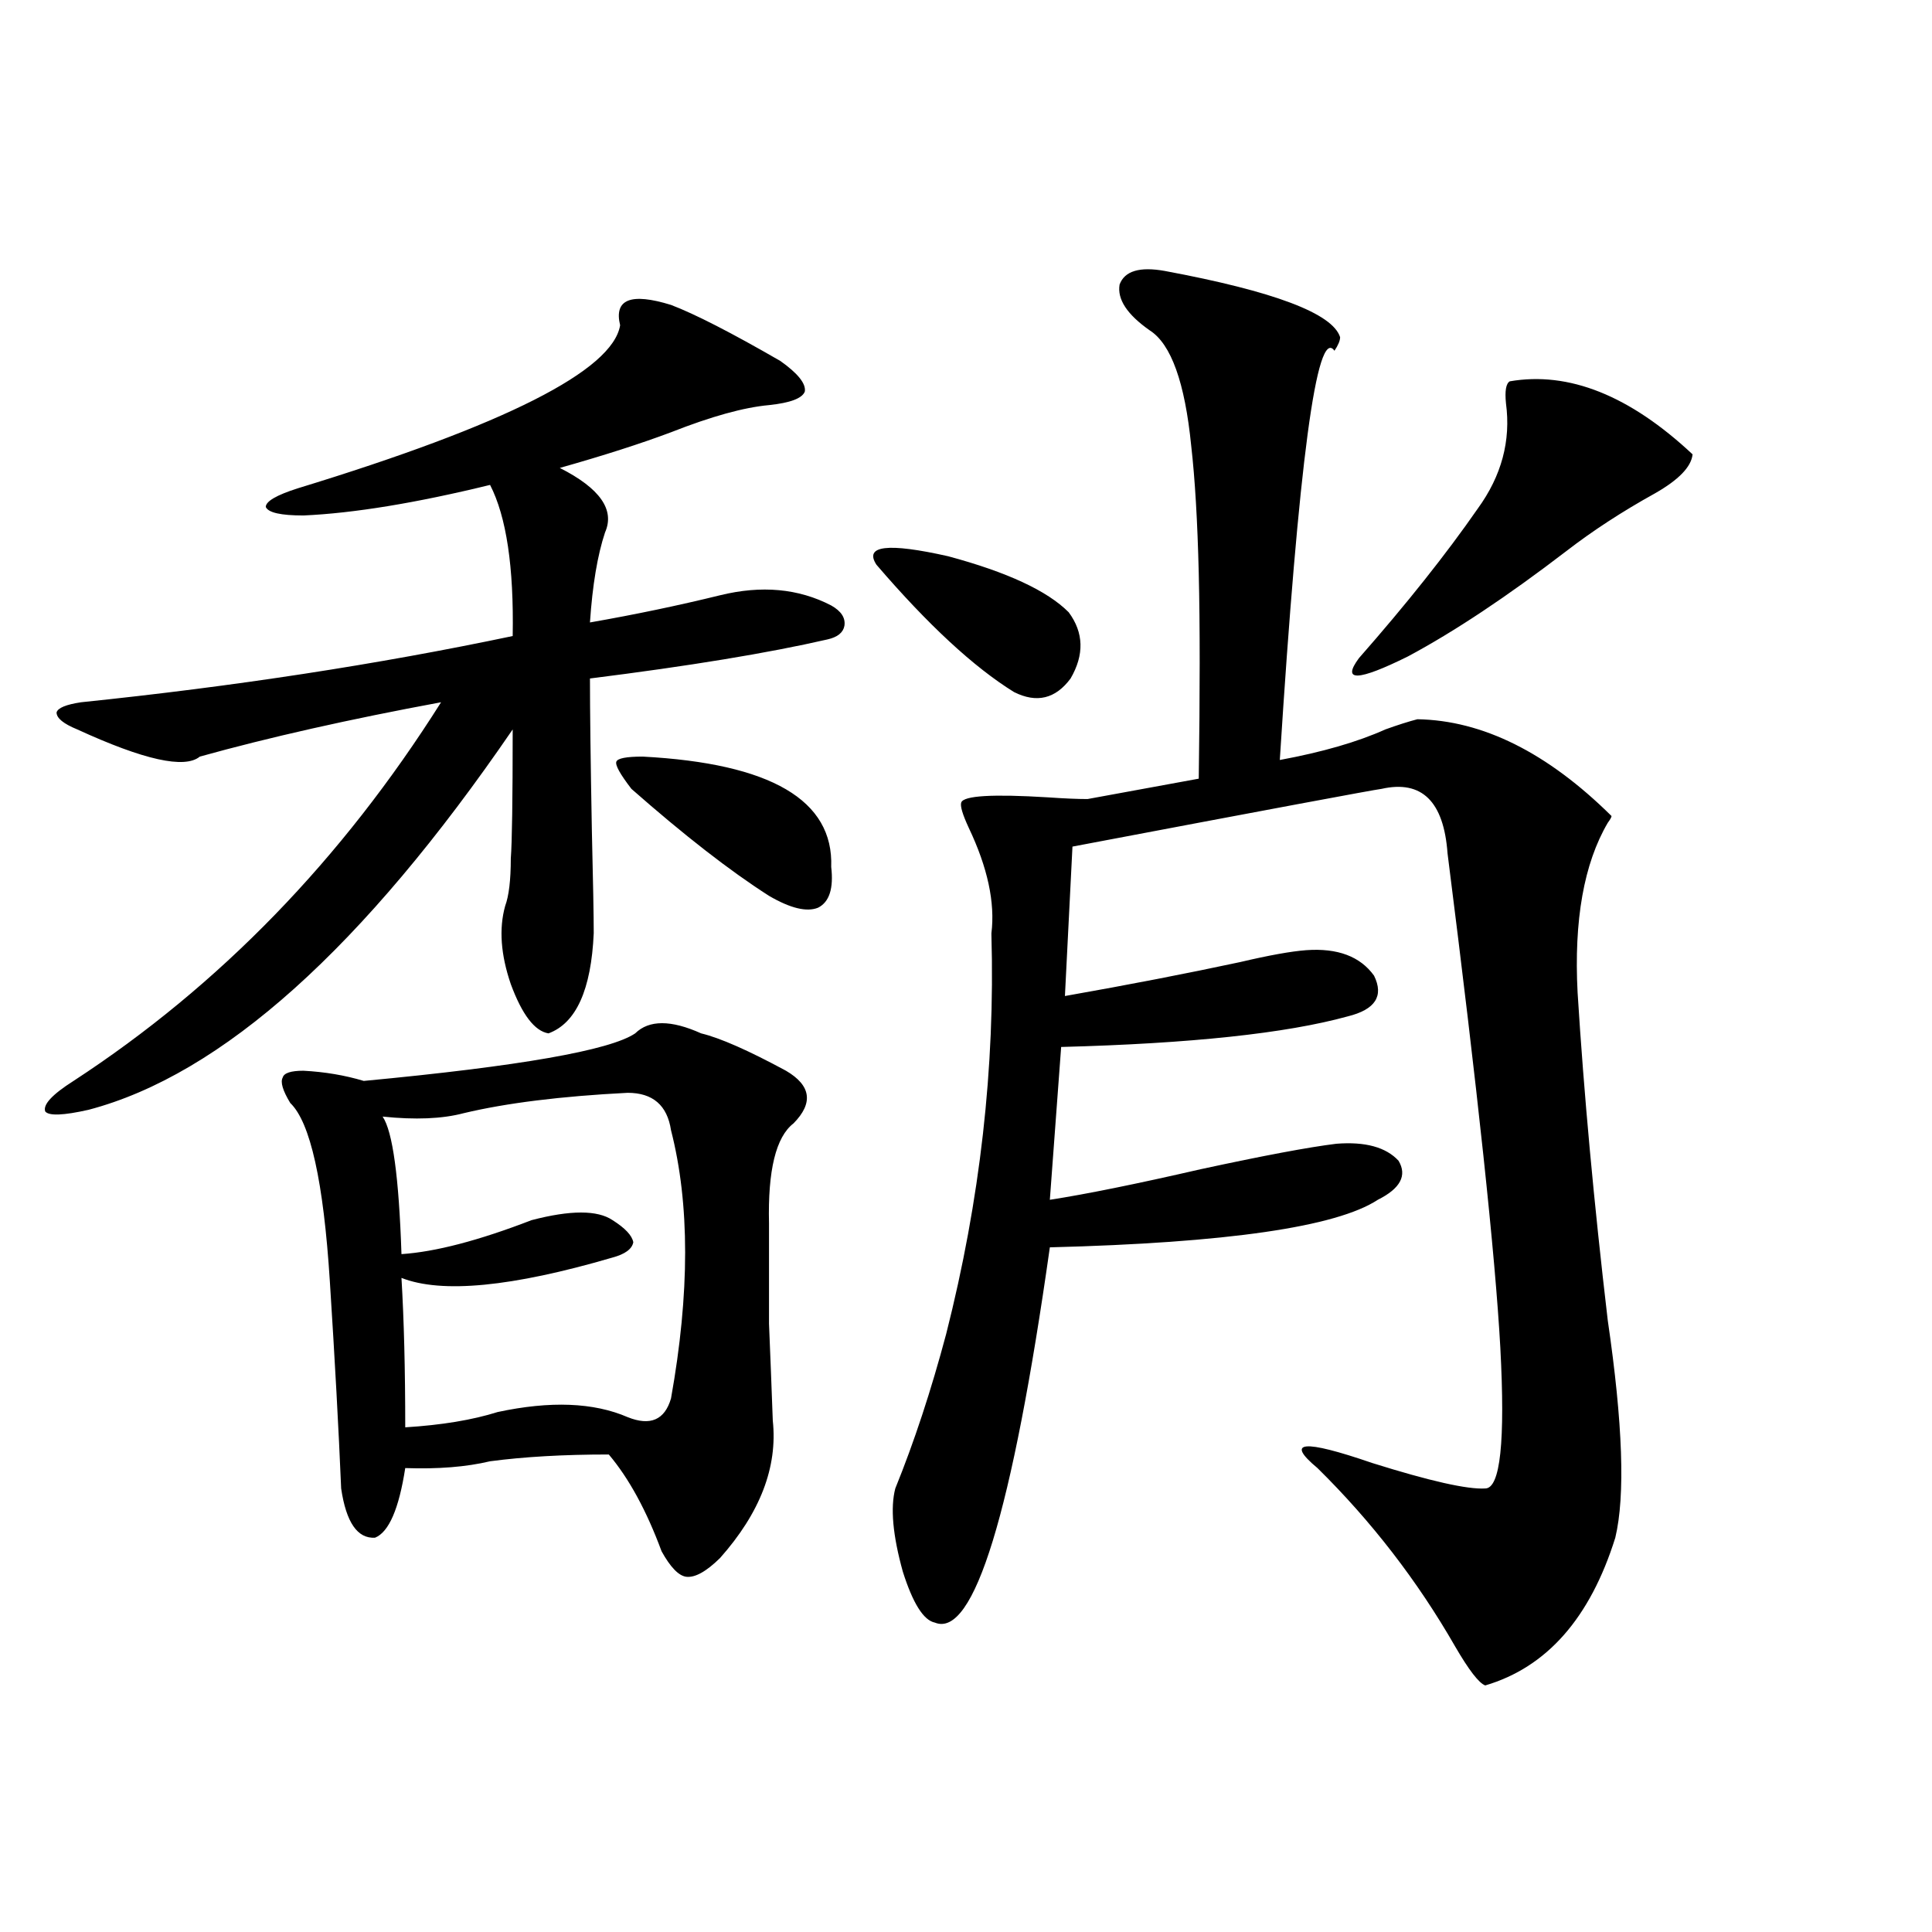
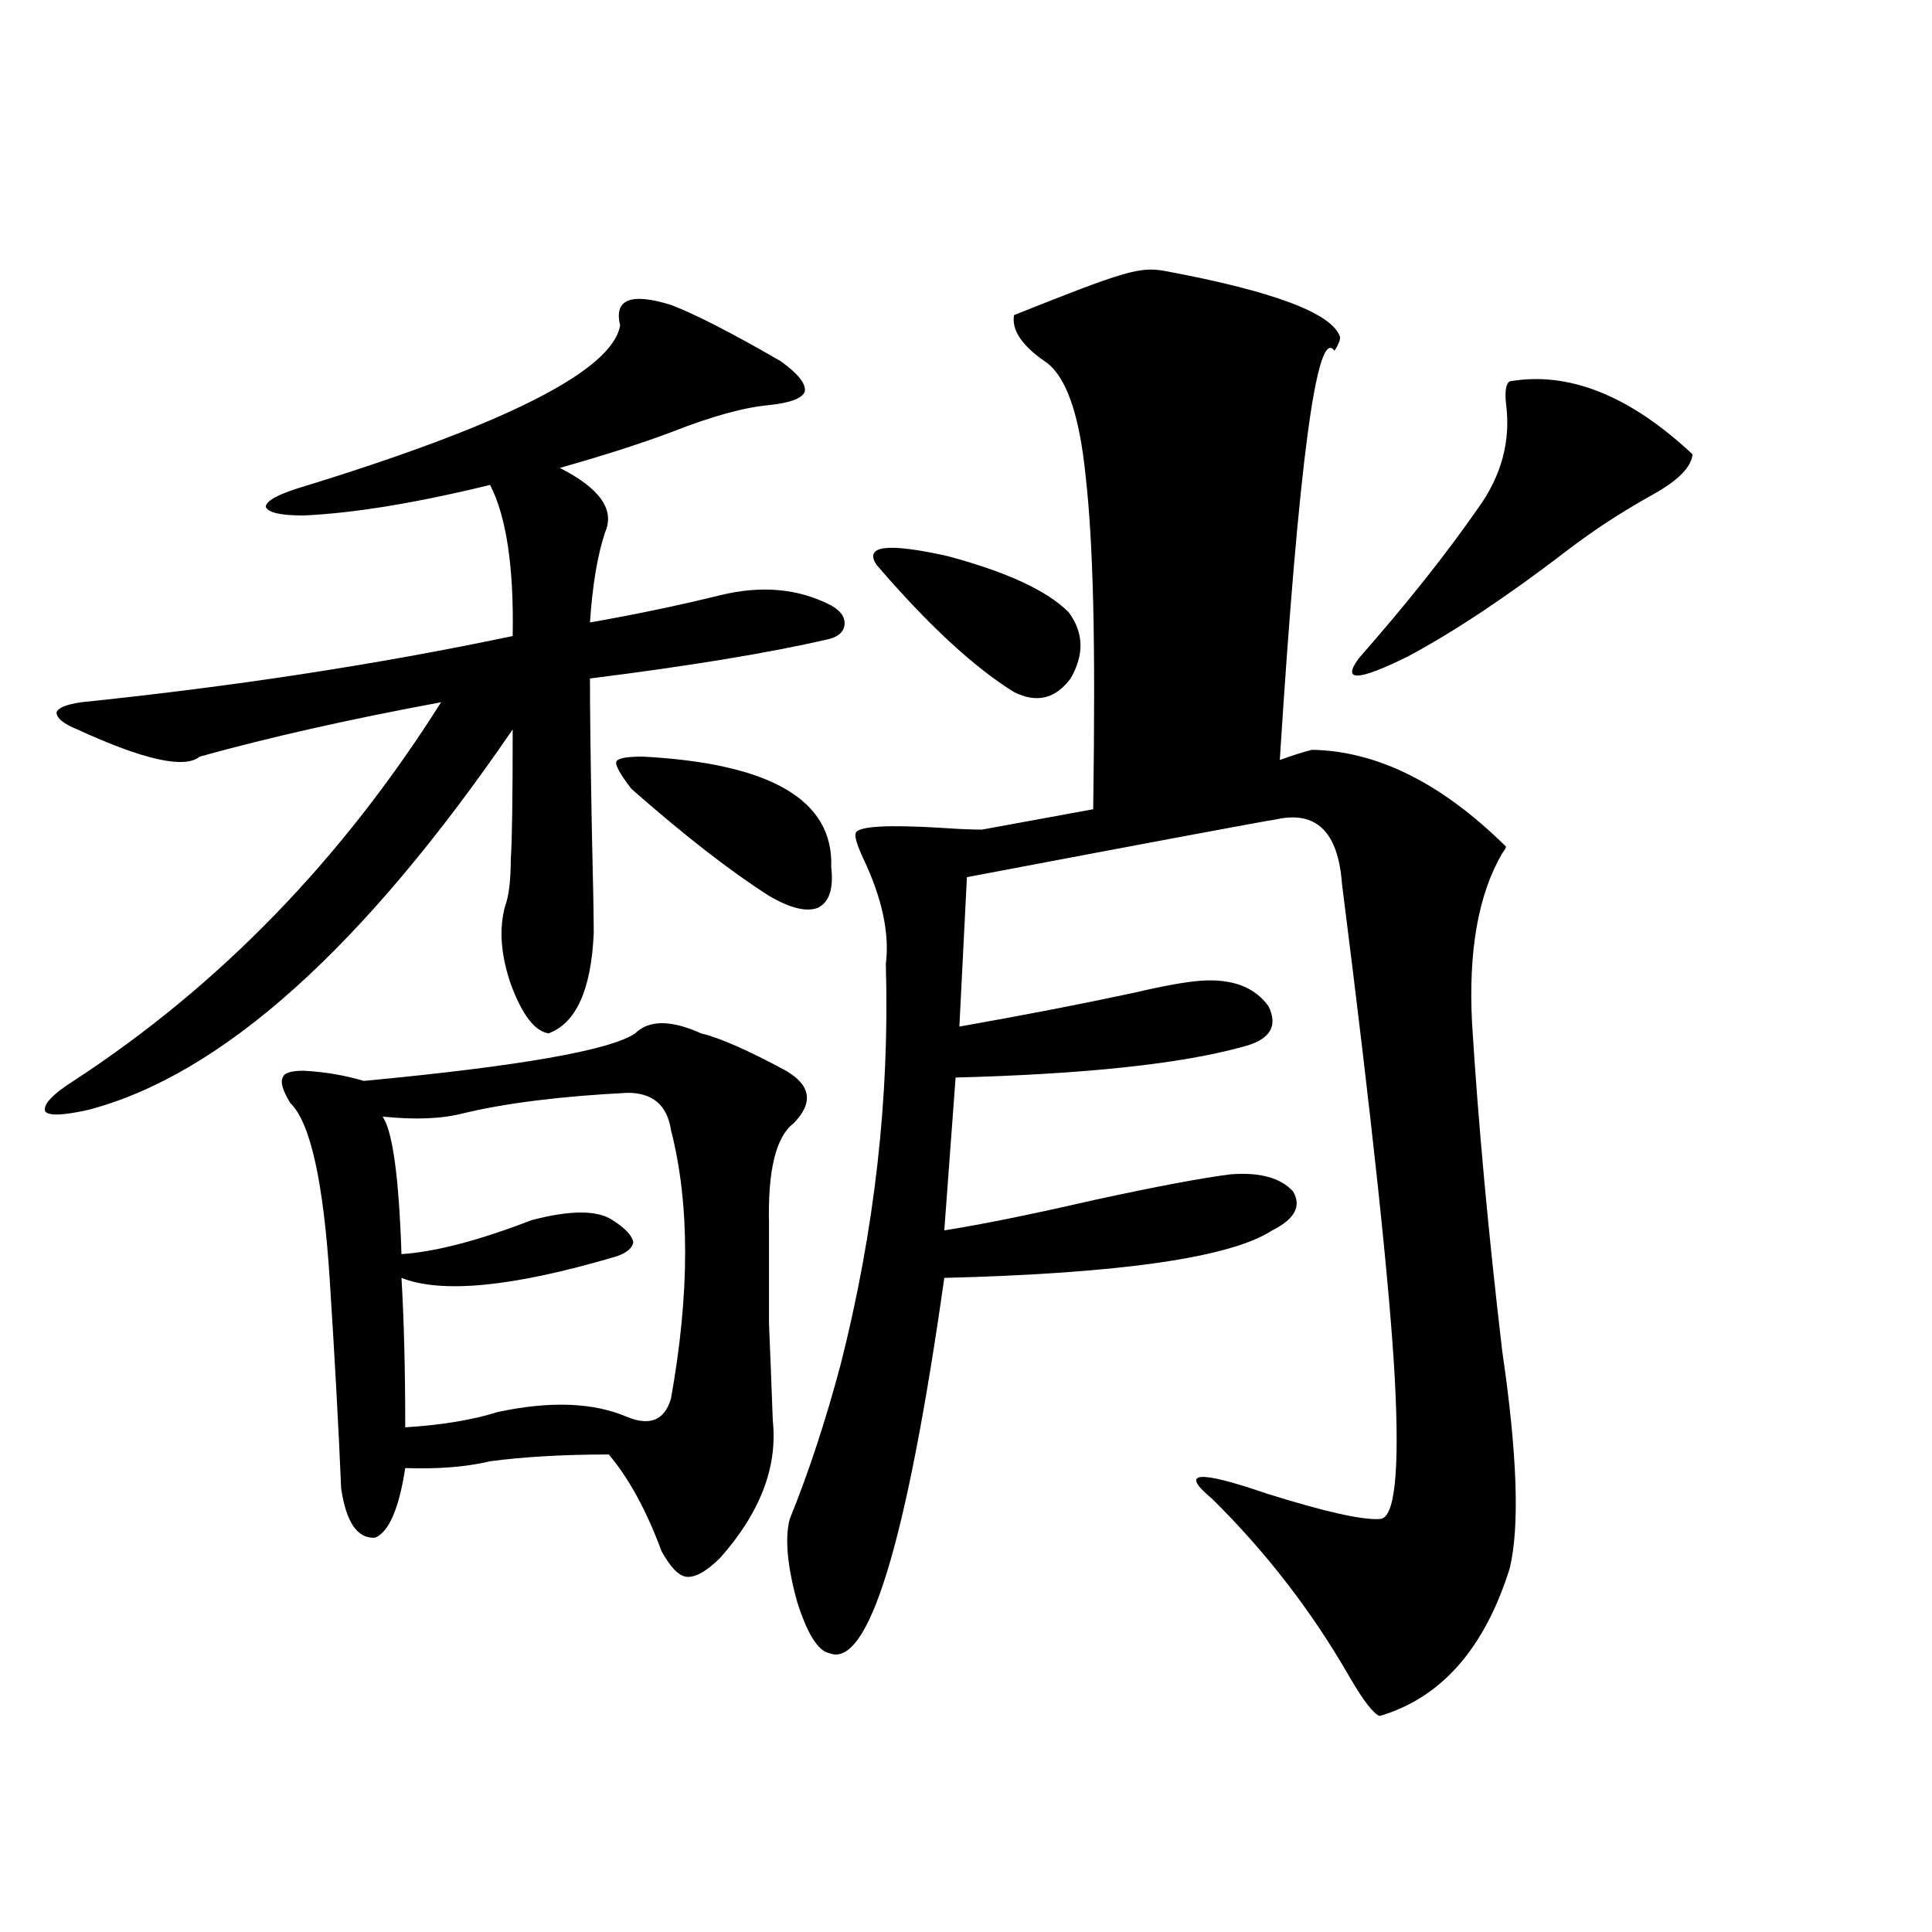
<svg xmlns="http://www.w3.org/2000/svg" version="1.1" id="图层_1" x="0px" y="0px" width="1000px" height="1000px" viewBox="0 0 1000 1000" enable-background="new 0 0 1000 1000" xml:space="preserve">
-   <path d="M347.309,157.824c12.347,4.696,31.219,14.364,56.584,29.004c9.1,6.454,13.323,11.728,12.683,15.82  c-1.311,3.516-7.485,5.864-18.536,7.031c-13.018,1.181-29.923,5.864-50.73,14.063c-15.609,5.864-34.801,12.017-57.56,18.457  c20.807,10.547,28.612,21.685,23.414,33.398c-3.902,11.728-6.509,27.246-7.805,46.582c23.414-4.093,45.853-8.789,67.315-14.063  s40.639-3.516,57.56,5.273c5.198,2.938,7.469,6.454,6.829,10.547c-0.656,3.516-3.582,5.864-8.78,7.031  c-30.579,7.031-71.553,13.774-122.924,20.215c0,16.411,0.32,42.489,0.976,78.223c0.64,26.958,0.976,44.824,0.976,53.613  c-1.311,29.306-9.116,46.582-23.414,51.855c-7.165-1.167-13.658-9.668-19.512-25.488c-5.213-15.229-6.189-28.702-2.927-40.43  c1.951-5.273,2.927-13.472,2.927-24.609c0.64-8.198,0.976-30.46,0.976-66.797c-77.407,113.091-150.576,178.72-219.507,196.875  c-13.018,2.938-20.487,3.228-22.438,0.879c-1.311-3.516,3.567-8.789,14.634-15.82c75.44-49.219,138.853-114.546,190.239-195.996  c-47.484,8.789-89.114,18.169-124.875,28.125c-7.805,6.454-28.948,1.758-63.413-14.063c-7.165-2.925-10.731-5.851-10.731-8.789  c0.64-2.335,4.878-4.093,12.683-5.273c79.343-8.198,153.807-19.624,223.409-34.277c0.64-35.733-3.262-61.812-11.707-78.223  c-38.383,9.38-70.578,14.653-96.583,15.82c-11.707,0-18.216-1.456-19.512-4.395c0-2.925,5.518-6.152,16.585-9.668  c107.314-32.808,162.923-60.933,166.825-84.375C317.706,154.899,326.486,151.384,347.309,157.824z M362.918,534.875  c9.756,2.349,24.39,8.789,43.901,19.336c13.003,7.622,14.298,16.699,3.902,27.246c-9.116,7.031-13.338,24.321-12.683,51.855  c0,21.094,0,38.384,0,51.855c0.64,15.243,1.296,31.942,1.951,50.098c2.591,24.032-6.509,47.763-27.316,71.191  c-7.165,7.031-13.018,10.259-17.561,9.668c-3.902-0.577-8.14-4.972-12.683-13.184c-7.805-21.094-16.92-37.793-27.316-50.098  c-23.414,0-43.901,1.181-61.462,3.516c-12.363,2.938-26.996,4.106-43.901,3.516c-3.262,21.094-8.46,33.11-15.609,36.035  c-9.116,0.591-14.969-7.91-17.561-25.488c-1.311-31.05-3.262-66.797-5.854-107.227c-3.262-51.554-10.091-82.315-20.487-92.285  c-3.902-6.44-5.213-10.835-3.902-13.184c0.64-2.335,4.222-3.516,10.731-3.516c11.052,0.591,21.463,2.349,31.219,5.273  c80.638-7.608,127.466-15.82,140.484-24.609C335.922,527.844,347.309,527.844,362.918,534.875z M324.871,565.637  c-34.481,1.758-62.773,5.273-84.876,10.547c-11.067,2.938-25.045,3.516-41.95,1.758c5.198,7.622,8.445,31.353,9.756,71.191  c17.561-1.167,39.999-7.031,67.315-17.578c20.152-5.273,34.146-5.273,41.95,0c6.494,4.106,10.076,7.91,10.731,11.426  c-0.656,3.516-4.238,6.152-10.731,7.91c-52.042,15.243-88.458,18.759-109.266,10.547c1.296,21.685,1.951,47.461,1.951,77.344  c18.856-1.167,34.786-3.804,47.804-7.91c27.316-5.851,49.755-4.972,67.315,2.637c11.707,4.696,19.176,1.47,22.438-9.668  c9.756-54.492,9.756-100.772,0-138.867C345.358,572.091,337.873,565.637,324.871,565.637z M332.675,391.613  c66.34,3.516,98.854,22.563,97.559,57.129c1.296,11.138-0.976,18.169-6.829,21.094c-5.854,2.349-14.314,0.302-25.365-6.152  c-20.167-12.882-43.901-31.339-71.218-55.371c-5.854-7.608-8.46-12.305-7.805-14.063  C319.657,392.492,324.215,391.613,332.675,391.613z M453.648,292.297c-6.509-9.956,5.854-11.426,37.072-4.395  c30.563,8.212,51.371,17.88,62.438,29.004c7.805,10.547,8.125,21.973,0.976,34.277c-7.805,10.547-17.561,12.896-29.268,7.031  C504.043,345.333,480.309,323.36,453.648,292.297z M602.913,140.246c56.584,10.547,86.827,21.973,90.729,34.277  c0,1.758-0.976,4.106-2.927,7.031c-9.115-12.882-18.536,57.72-28.292,211.816c22.103-4.093,40.319-9.366,54.633-15.82  c6.494-2.335,12.027-4.093,16.585-5.273c33.81,0.591,67.315,17.29,100.485,50.098c0,0.591-0.656,1.758-1.951,3.516  c-12.363,21.094-17.561,50.399-15.609,87.891c3.247,52.157,8.445,108.696,15.609,169.629c7.805,53.325,9.1,90.829,3.902,112.5  c-13.018,41.597-35.456,67.085-67.315,76.465c-3.262-1.181-8.46-7.91-15.609-20.215c-19.512-33.989-43.261-64.737-71.218-92.285  c-16.92-14.063-7.485-14.941,28.292-2.637c29.908,9.38,49.42,13.774,58.535,13.184c7.805,0,10.396-24.308,7.805-72.949  c-2.607-47.461-11.707-132.715-27.316-255.762c-1.951-26.944-13.338-38.081-34.146-33.398  c-4.558,0.591-57.895,10.547-159.996,29.883l-3.902,77.344c33.17-5.851,63.413-11.714,90.729-17.578  c14.954-3.516,26.341-5.562,34.146-6.152c16.25-1.167,27.957,3.228,35.121,13.184c5.198,10.547,0.64,17.578-13.658,21.094  c-31.874,8.789-81.309,14.063-148.289,15.82l-5.854,79.102c18.856-2.925,44.877-8.198,78.047-15.82  c32.514-7.031,55.928-11.426,70.242-13.184c14.954-1.167,25.685,1.758,32.194,8.789c4.543,7.622,0.976,14.364-10.731,20.215  c-21.463,14.063-78.047,22.274-169.752,24.609c-19.512,137.7-39.359,202.437-59.511,194.238c-5.854-1.181-11.387-9.97-16.585-26.367  c-5.213-18.745-6.509-33.097-3.902-43.066c9.756-24.019,18.536-50.675,26.341-79.98c17.561-69.132,25.365-137.988,23.414-206.543  v-0.879c1.951-15.82-1.951-33.976-11.707-54.492c-3.262-7.031-4.558-11.426-3.902-13.184c1.296-3.516,16.25-4.395,44.877-2.637  c8.445,0.591,15.274,0.879,20.487,0.879l57.56-10.547c0.64-44.522,0.64-79.98,0-106.348c-0.656-26.944-1.951-48.917-3.902-65.918  c-3.262-32.808-10.411-52.734-21.463-59.766c-11.707-8.198-16.92-16.108-15.609-23.73  C582.09,140.246,589.895,137.911,602.913,140.246z M781.445,197.375c30.563-5.273,62.102,7.333,94.632,37.793  c-0.656,6.454-7.164,13.184-19.512,20.215c-16.92,9.38-32.194,19.336-45.853,29.883c-30.578,23.442-57.895,41.61-81.949,54.492  c-26.021,12.896-34.481,13.184-25.365,0.879c24.71-28.125,45.197-53.901,61.462-77.344c12.347-16.987,17.225-35.156,14.634-54.492  C778.838,202.36,779.494,198.556,781.445,197.375z" />
+   <path d="M347.309,157.824c12.347,4.696,31.219,14.364,56.584,29.004c9.1,6.454,13.323,11.728,12.683,15.82  c-1.311,3.516-7.485,5.864-18.536,7.031c-13.018,1.181-29.923,5.864-50.73,14.063c-15.609,5.864-34.801,12.017-57.56,18.457  c20.807,10.547,28.612,21.685,23.414,33.398c-3.902,11.728-6.509,27.246-7.805,46.582c23.414-4.093,45.853-8.789,67.315-14.063  s40.639-3.516,57.56,5.273c5.198,2.938,7.469,6.454,6.829,10.547c-0.656,3.516-3.582,5.864-8.78,7.031  c-30.579,7.031-71.553,13.774-122.924,20.215c0,16.411,0.32,42.489,0.976,78.223c0.64,26.958,0.976,44.824,0.976,53.613  c-1.311,29.306-9.116,46.582-23.414,51.855c-7.165-1.167-13.658-9.668-19.512-25.488c-5.213-15.229-6.189-28.702-2.927-40.43  c1.951-5.273,2.927-13.472,2.927-24.609c0.64-8.198,0.976-30.46,0.976-66.797c-77.407,113.091-150.576,178.72-219.507,196.875  c-13.018,2.938-20.487,3.228-22.438,0.879c-1.311-3.516,3.567-8.789,14.634-15.82c75.44-49.219,138.853-114.546,190.239-195.996  c-47.484,8.789-89.114,18.169-124.875,28.125c-7.805,6.454-28.948,1.758-63.413-14.063c-7.165-2.925-10.731-5.851-10.731-8.789  c0.64-2.335,4.878-4.093,12.683-5.273c79.343-8.198,153.807-19.624,223.409-34.277c0.64-35.733-3.262-61.812-11.707-78.223  c-38.383,9.38-70.578,14.653-96.583,15.82c-11.707,0-18.216-1.456-19.512-4.395c0-2.925,5.518-6.152,16.585-9.668  c107.314-32.808,162.923-60.933,166.825-84.375C317.706,154.899,326.486,151.384,347.309,157.824z M362.918,534.875  c9.756,2.349,24.39,8.789,43.901,19.336c13.003,7.622,14.298,16.699,3.902,27.246c-9.116,7.031-13.338,24.321-12.683,51.855  c0,21.094,0,38.384,0,51.855c0.64,15.243,1.296,31.942,1.951,50.098c2.591,24.032-6.509,47.763-27.316,71.191  c-7.165,7.031-13.018,10.259-17.561,9.668c-3.902-0.577-8.14-4.972-12.683-13.184c-7.805-21.094-16.92-37.793-27.316-50.098  c-23.414,0-43.901,1.181-61.462,3.516c-12.363,2.938-26.996,4.106-43.901,3.516c-3.262,21.094-8.46,33.11-15.609,36.035  c-9.116,0.591-14.969-7.91-17.561-25.488c-1.311-31.05-3.262-66.797-5.854-107.227c-3.262-51.554-10.091-82.315-20.487-92.285  c-3.902-6.44-5.213-10.835-3.902-13.184c0.64-2.335,4.222-3.516,10.731-3.516c11.052,0.591,21.463,2.349,31.219,5.273  c80.638-7.608,127.466-15.82,140.484-24.609C335.922,527.844,347.309,527.844,362.918,534.875z M324.871,565.637  c-34.481,1.758-62.773,5.273-84.876,10.547c-11.067,2.938-25.045,3.516-41.95,1.758c5.198,7.622,8.445,31.353,9.756,71.191  c17.561-1.167,39.999-7.031,67.315-17.578c20.152-5.273,34.146-5.273,41.95,0c6.494,4.106,10.076,7.91,10.731,11.426  c-0.656,3.516-4.238,6.152-10.731,7.91c-52.042,15.243-88.458,18.759-109.266,10.547c1.296,21.685,1.951,47.461,1.951,77.344  c18.856-1.167,34.786-3.804,47.804-7.91c27.316-5.851,49.755-4.972,67.315,2.637c11.707,4.696,19.176,1.47,22.438-9.668  c9.756-54.492,9.756-100.772,0-138.867C345.358,572.091,337.873,565.637,324.871,565.637z M332.675,391.613  c66.34,3.516,98.854,22.563,97.559,57.129c1.296,11.138-0.976,18.169-6.829,21.094c-5.854,2.349-14.314,0.302-25.365-6.152  c-20.167-12.882-43.901-31.339-71.218-55.371c-5.854-7.608-8.46-12.305-7.805-14.063  C319.657,392.492,324.215,391.613,332.675,391.613z M453.648,292.297c-6.509-9.956,5.854-11.426,37.072-4.395  c30.563,8.212,51.371,17.88,62.438,29.004c7.805,10.547,8.125,21.973,0.976,34.277c-7.805,10.547-17.561,12.896-29.268,7.031  C504.043,345.333,480.309,323.36,453.648,292.297z M602.913,140.246c56.584,10.547,86.827,21.973,90.729,34.277  c0,1.758-0.976,4.106-2.927,7.031c-9.115-12.882-18.536,57.72-28.292,211.816c6.494-2.335,12.027-4.093,16.585-5.273c33.81,0.591,67.315,17.29,100.485,50.098c0,0.591-0.656,1.758-1.951,3.516  c-12.363,21.094-17.561,50.399-15.609,87.891c3.247,52.157,8.445,108.696,15.609,169.629c7.805,53.325,9.1,90.829,3.902,112.5  c-13.018,41.597-35.456,67.085-67.315,76.465c-3.262-1.181-8.46-7.91-15.609-20.215c-19.512-33.989-43.261-64.737-71.218-92.285  c-16.92-14.063-7.485-14.941,28.292-2.637c29.908,9.38,49.42,13.774,58.535,13.184c7.805,0,10.396-24.308,7.805-72.949  c-2.607-47.461-11.707-132.715-27.316-255.762c-1.951-26.944-13.338-38.081-34.146-33.398  c-4.558,0.591-57.895,10.547-159.996,29.883l-3.902,77.344c33.17-5.851,63.413-11.714,90.729-17.578  c14.954-3.516,26.341-5.562,34.146-6.152c16.25-1.167,27.957,3.228,35.121,13.184c5.198,10.547,0.64,17.578-13.658,21.094  c-31.874,8.789-81.309,14.063-148.289,15.82l-5.854,79.102c18.856-2.925,44.877-8.198,78.047-15.82  c32.514-7.031,55.928-11.426,70.242-13.184c14.954-1.167,25.685,1.758,32.194,8.789c4.543,7.622,0.976,14.364-10.731,20.215  c-21.463,14.063-78.047,22.274-169.752,24.609c-19.512,137.7-39.359,202.437-59.511,194.238c-5.854-1.181-11.387-9.97-16.585-26.367  c-5.213-18.745-6.509-33.097-3.902-43.066c9.756-24.019,18.536-50.675,26.341-79.98c17.561-69.132,25.365-137.988,23.414-206.543  v-0.879c1.951-15.82-1.951-33.976-11.707-54.492c-3.262-7.031-4.558-11.426-3.902-13.184c1.296-3.516,16.25-4.395,44.877-2.637  c8.445,0.591,15.274,0.879,20.487,0.879l57.56-10.547c0.64-44.522,0.64-79.98,0-106.348c-0.656-26.944-1.951-48.917-3.902-65.918  c-3.262-32.808-10.411-52.734-21.463-59.766c-11.707-8.198-16.92-16.108-15.609-23.73  C582.09,140.246,589.895,137.911,602.913,140.246z M781.445,197.375c30.563-5.273,62.102,7.333,94.632,37.793  c-0.656,6.454-7.164,13.184-19.512,20.215c-16.92,9.38-32.194,19.336-45.853,29.883c-30.578,23.442-57.895,41.61-81.949,54.492  c-26.021,12.896-34.481,13.184-25.365,0.879c24.71-28.125,45.197-53.901,61.462-77.344c12.347-16.987,17.225-35.156,14.634-54.492  C778.838,202.36,779.494,198.556,781.445,197.375z" />
</svg>